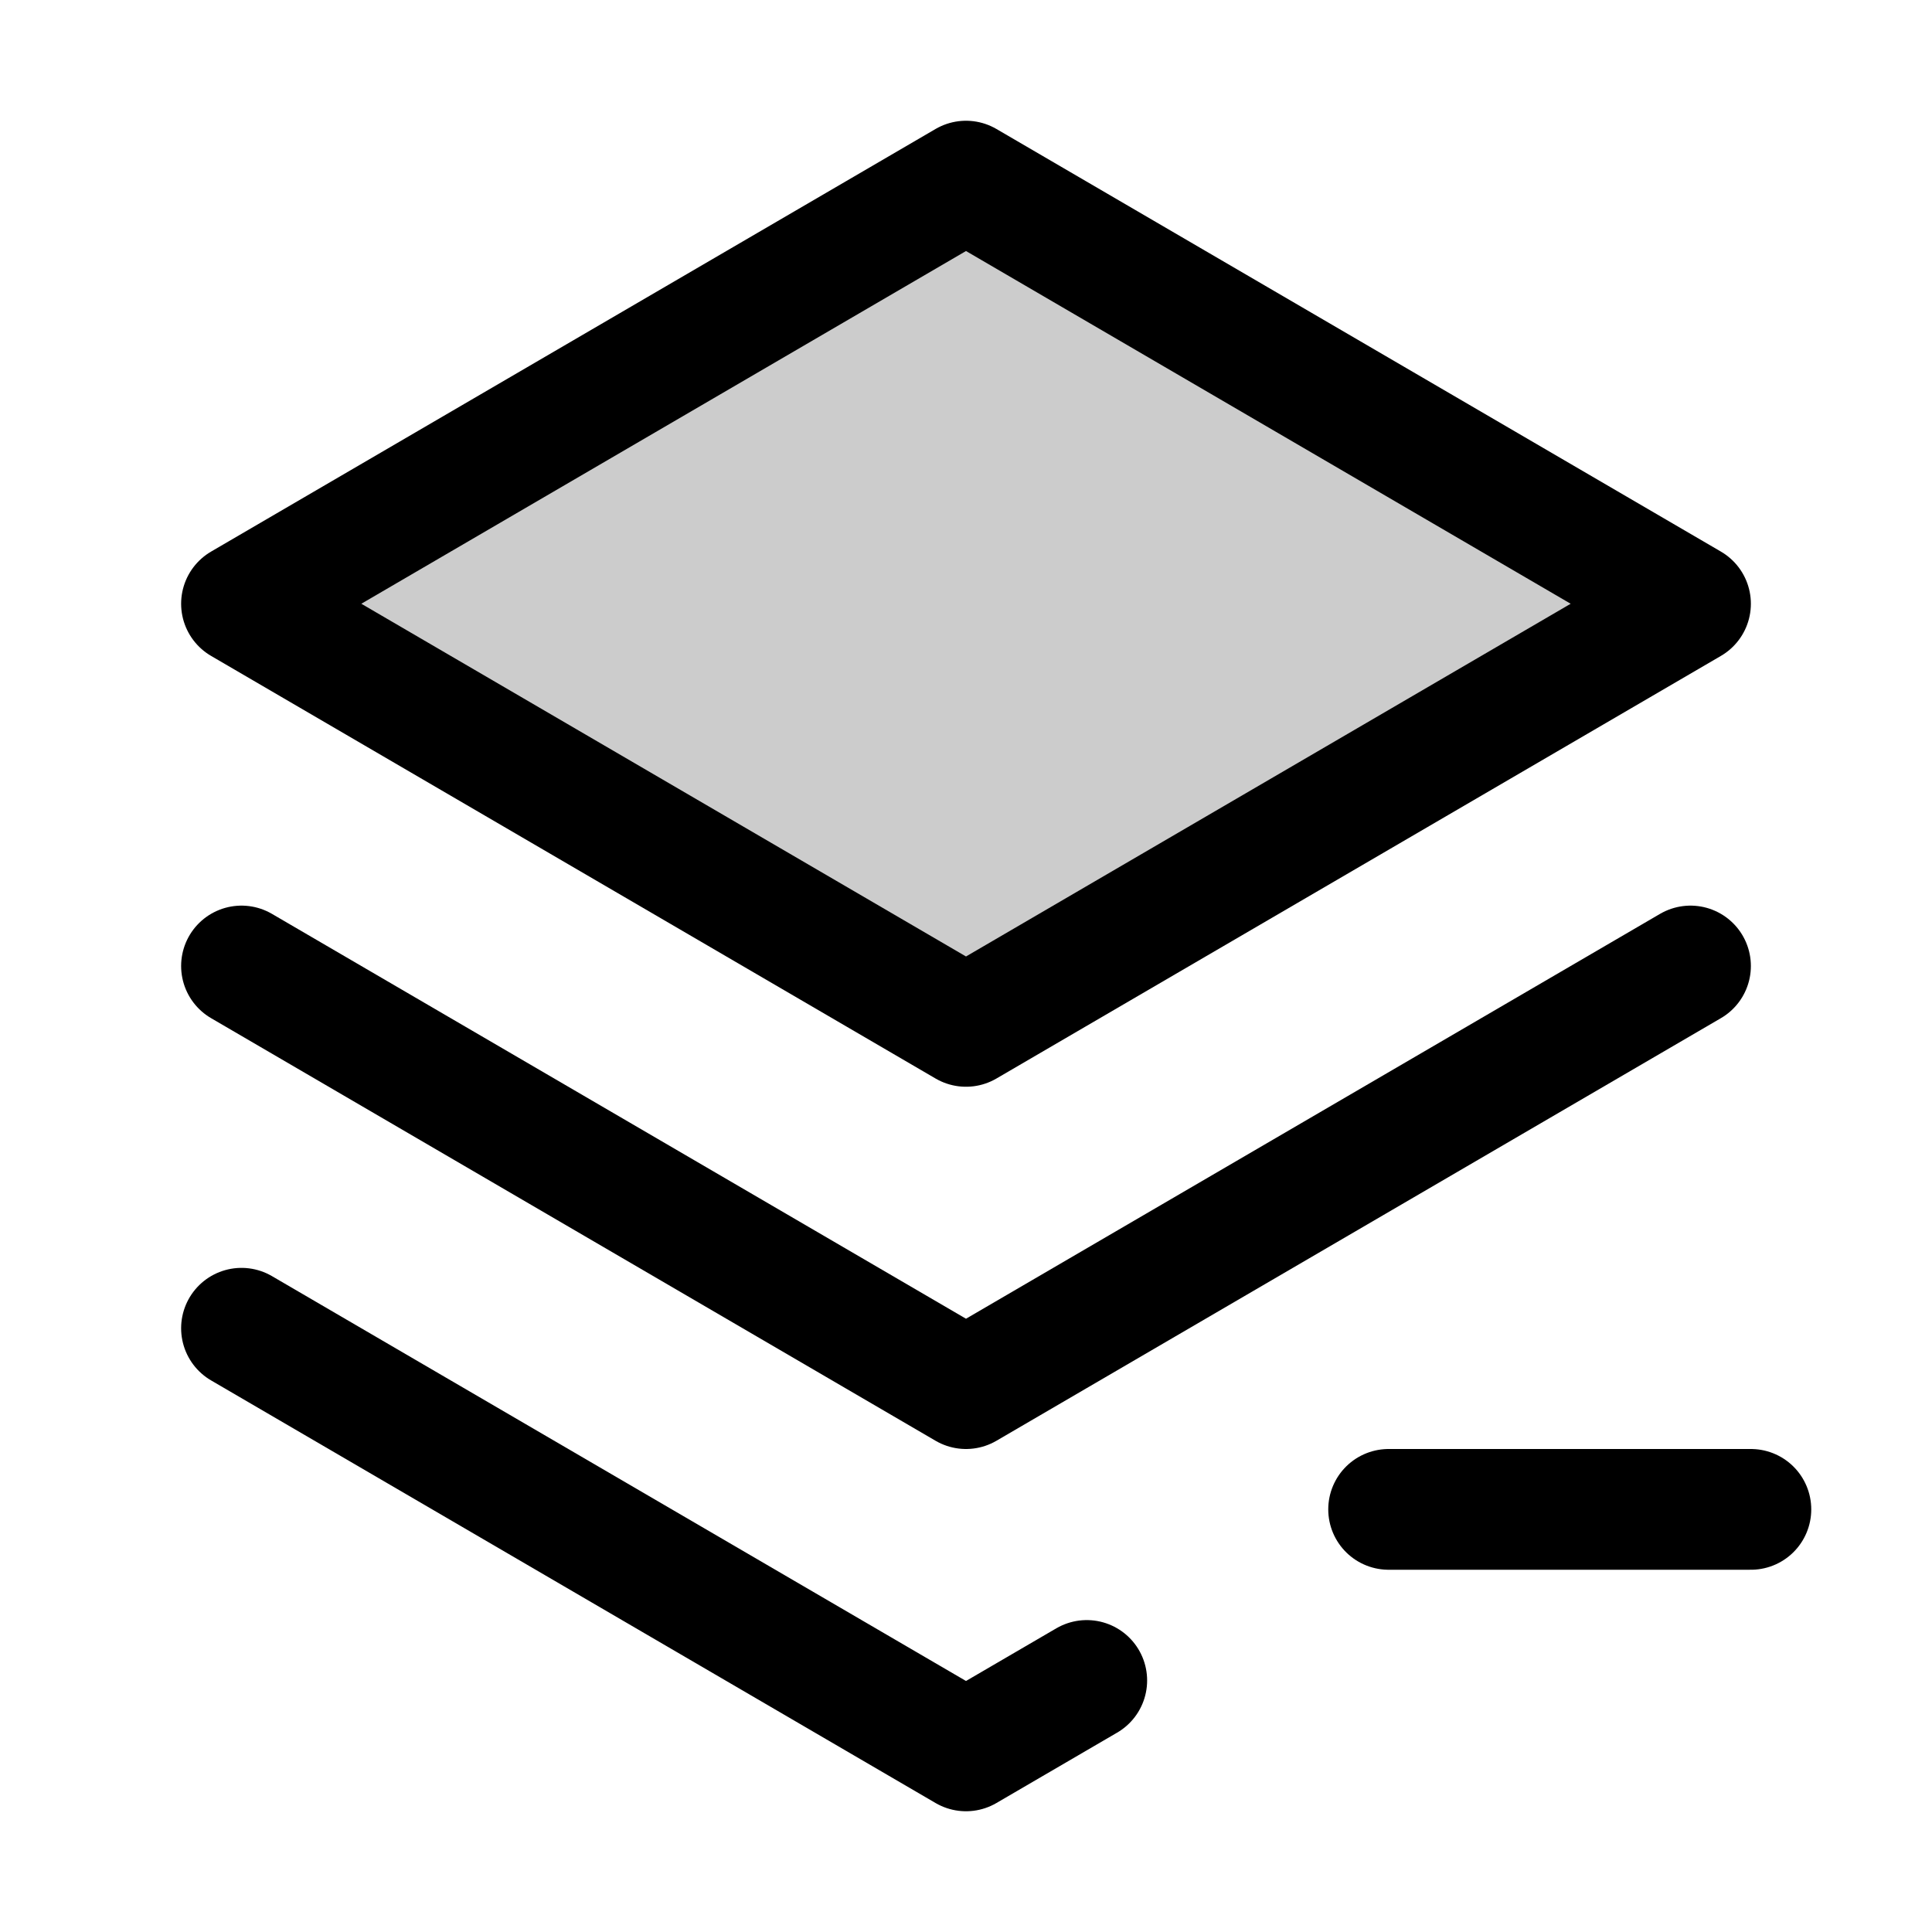
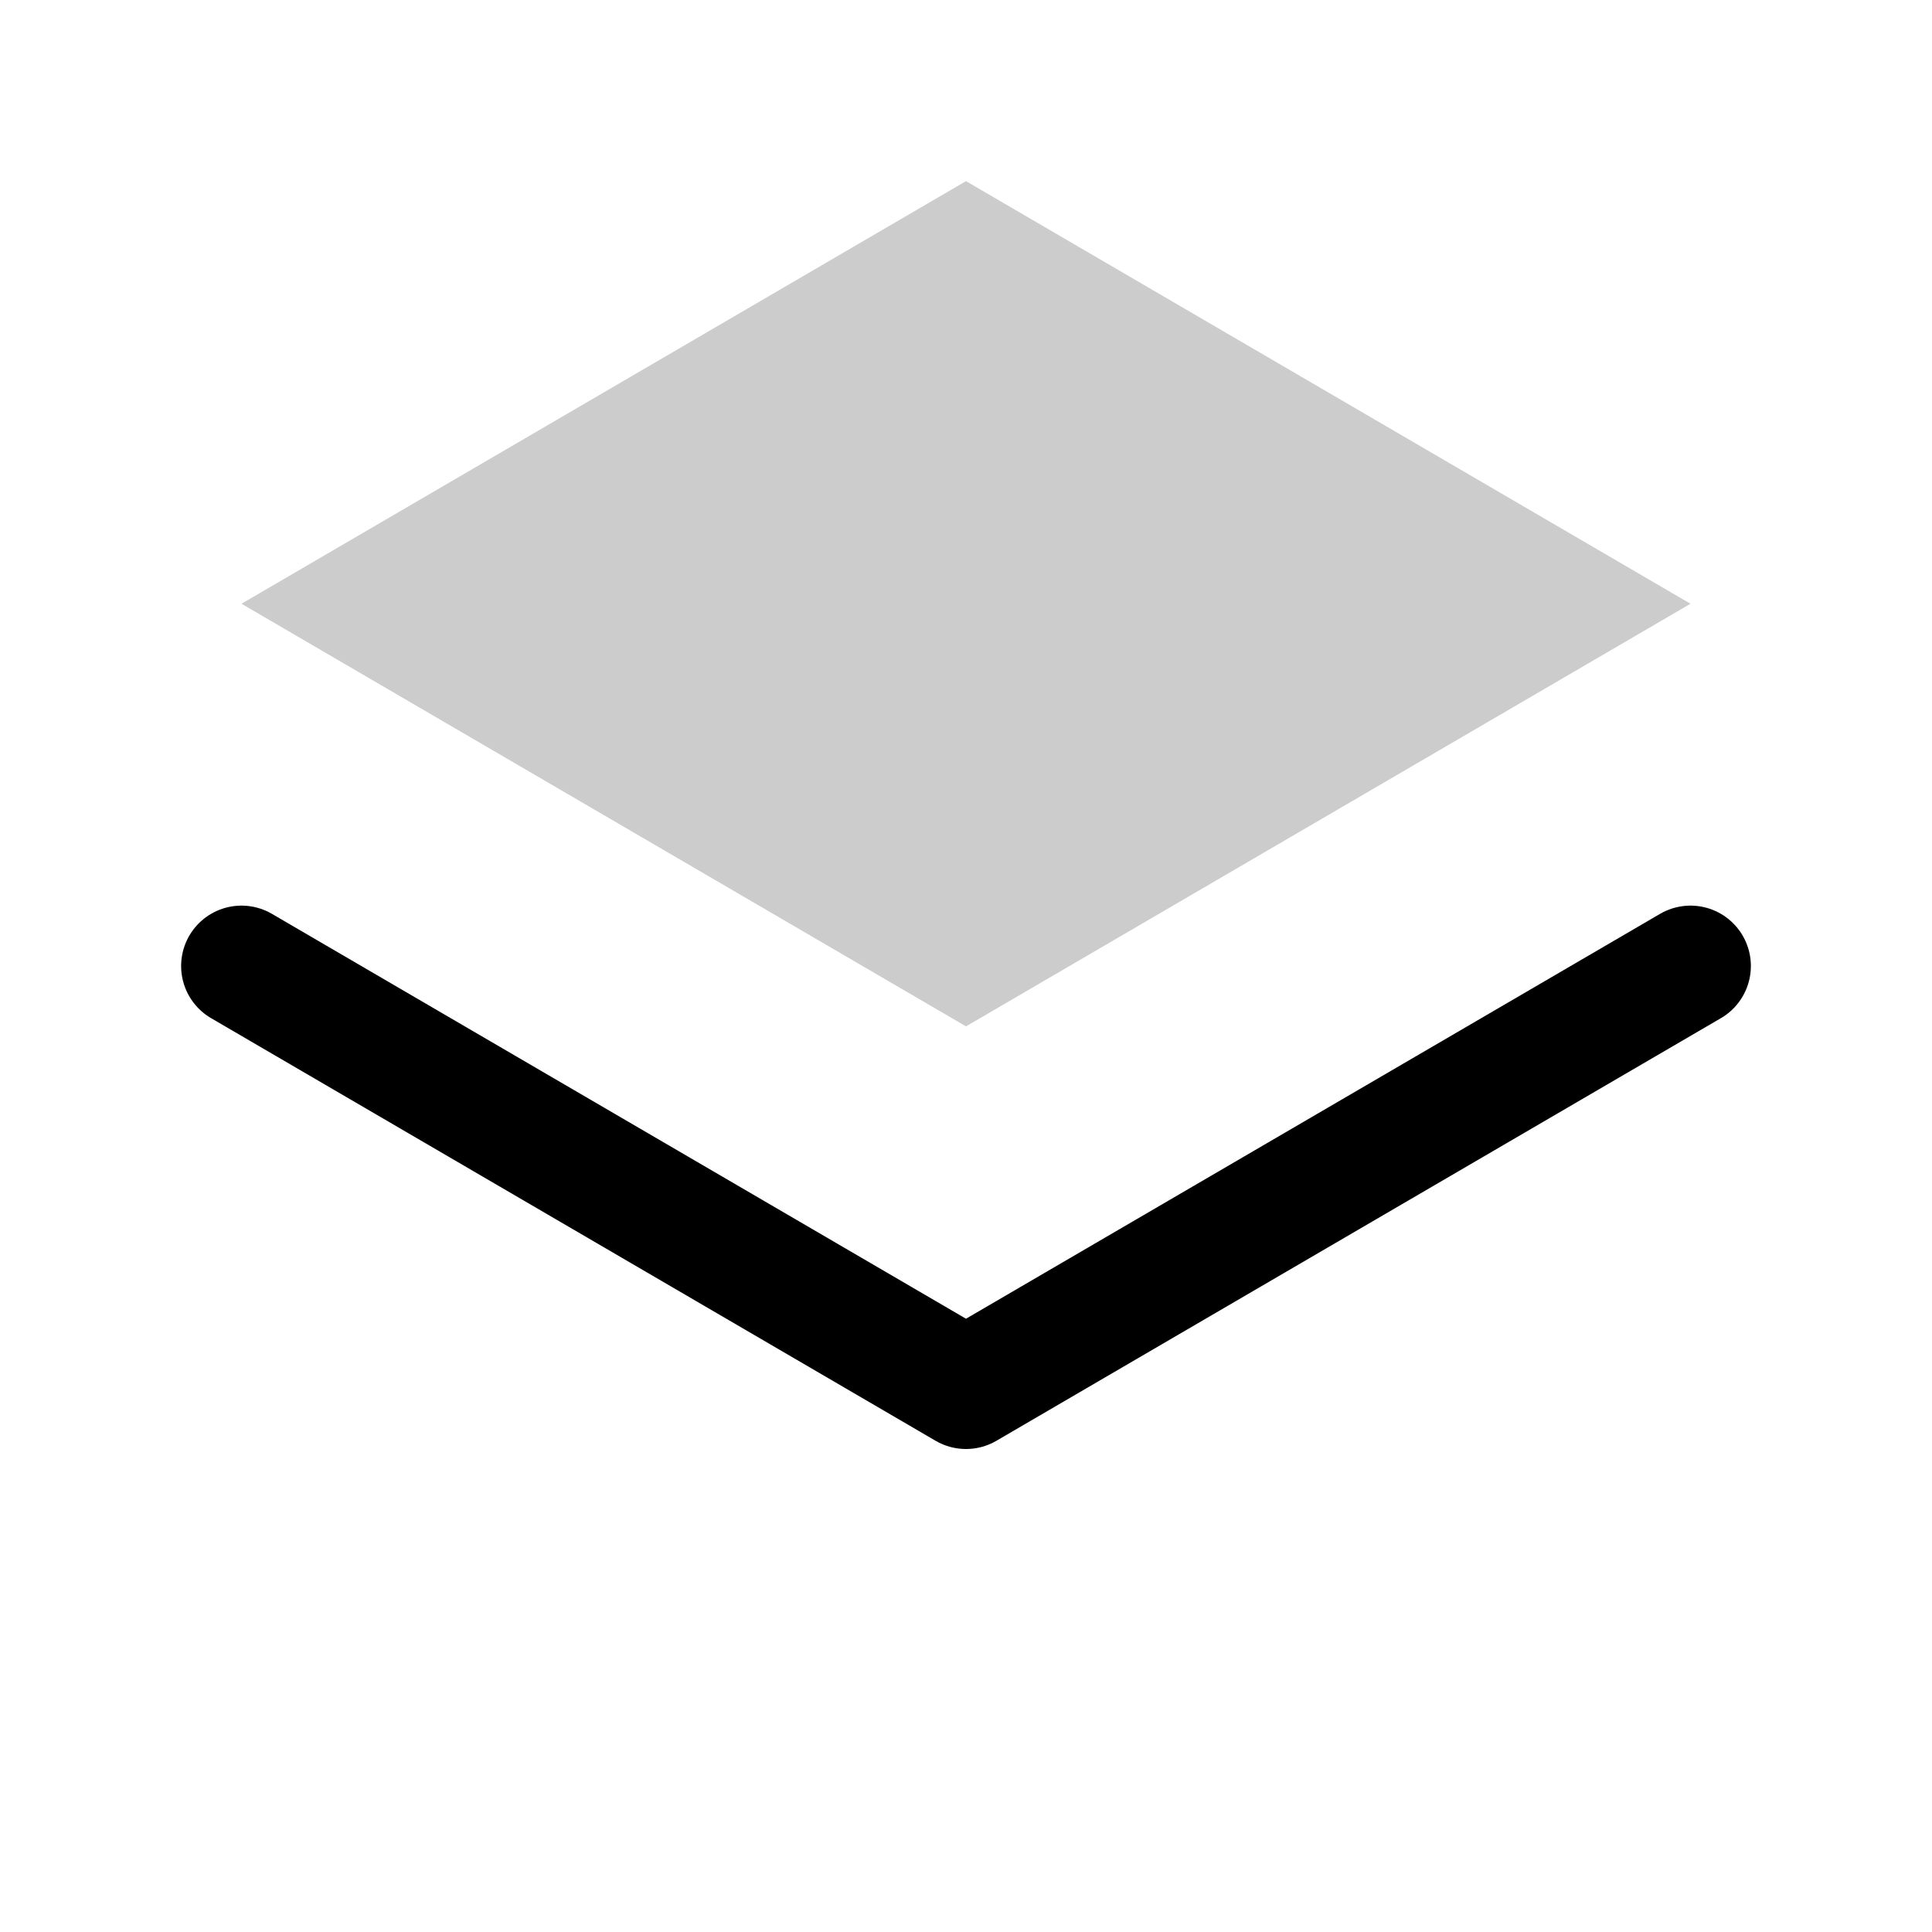
<svg xmlns="http://www.w3.org/2000/svg" viewBox="0 0 256 256">
  <rect width="256" height="256" fill="none" />
-   <line x1="184" y1="200" x2="232" y2="200" fill="none" stroke="currentColor" stroke-linecap="round" stroke-linejoin="round" stroke-width="16" />
  <polygon points="32 80 128 136 224 80 128 24 32 80" opacity="0.2" />
  <polyline points="32 128 128 184 224 128" fill="none" stroke="currentColor" stroke-linecap="round" stroke-linejoin="round" stroke-width="16" />
-   <polygon points="32 80 128 136 224 80 128 24 32 80" fill="none" stroke="currentColor" stroke-linecap="round" stroke-linejoin="round" stroke-width="16" />
-   <polyline points="32 176 128 232 144 222.67" fill="none" stroke="currentColor" stroke-linecap="round" stroke-linejoin="round" stroke-width="16" />
</svg>